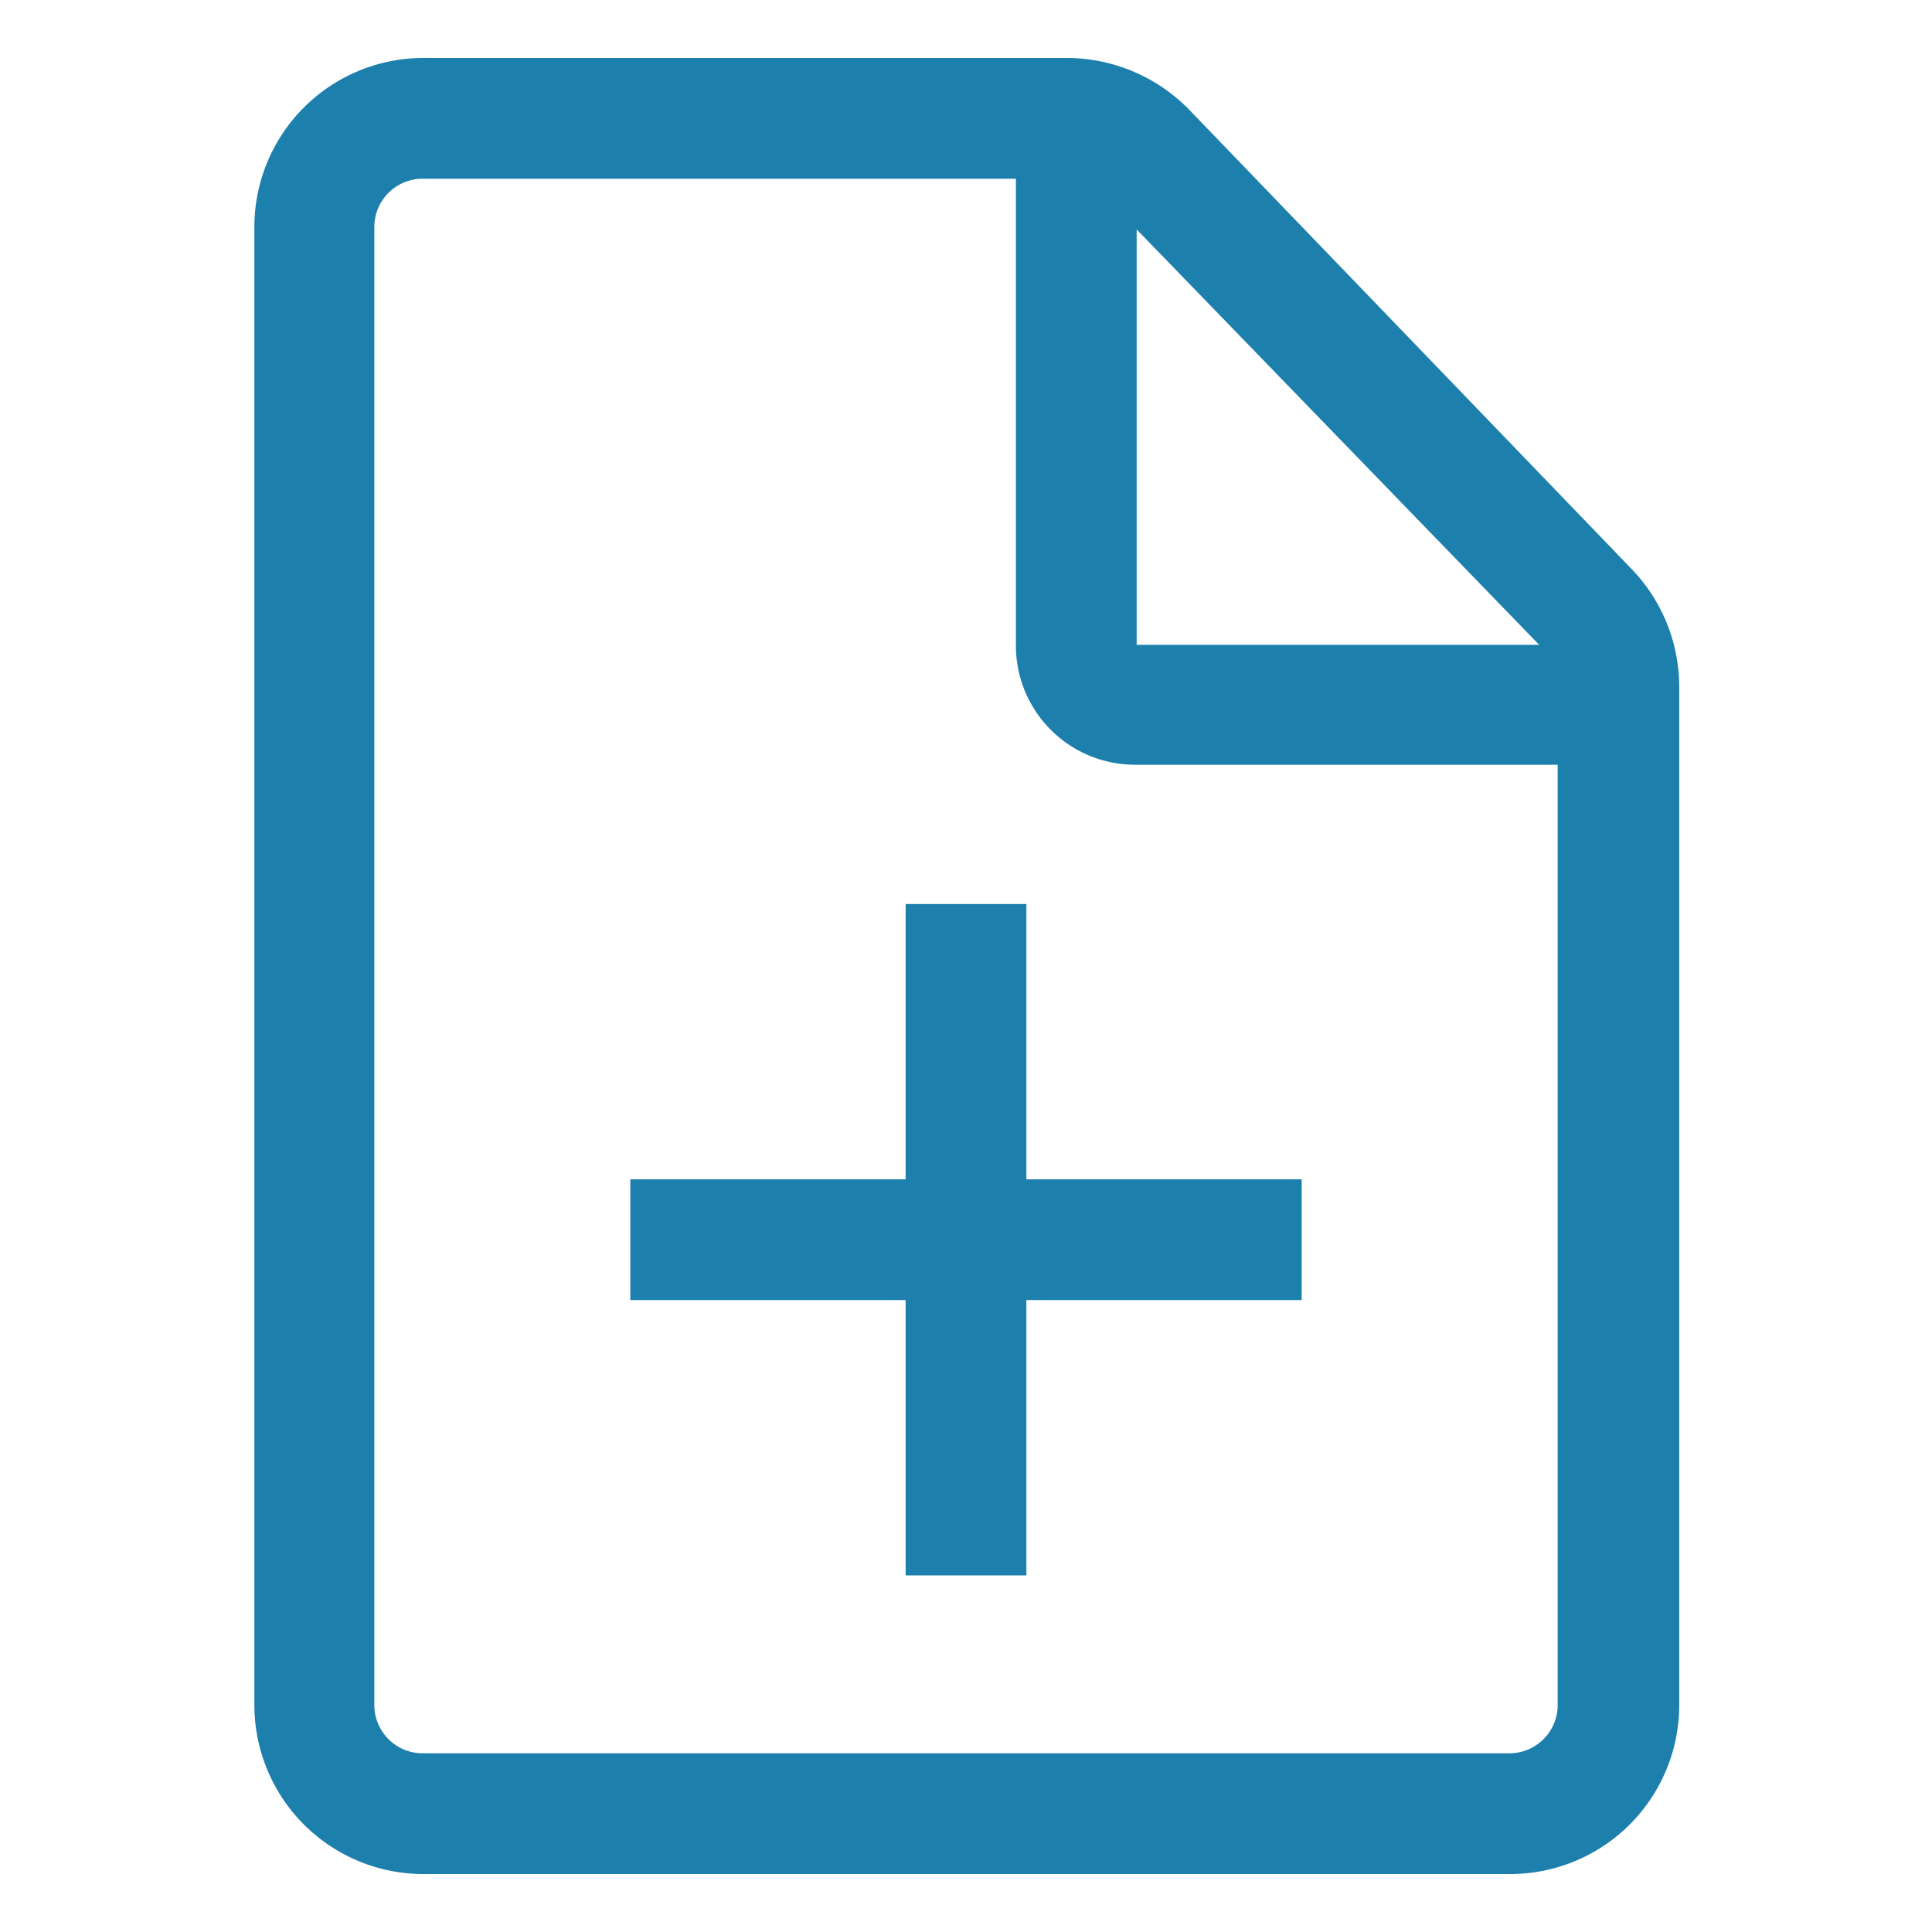
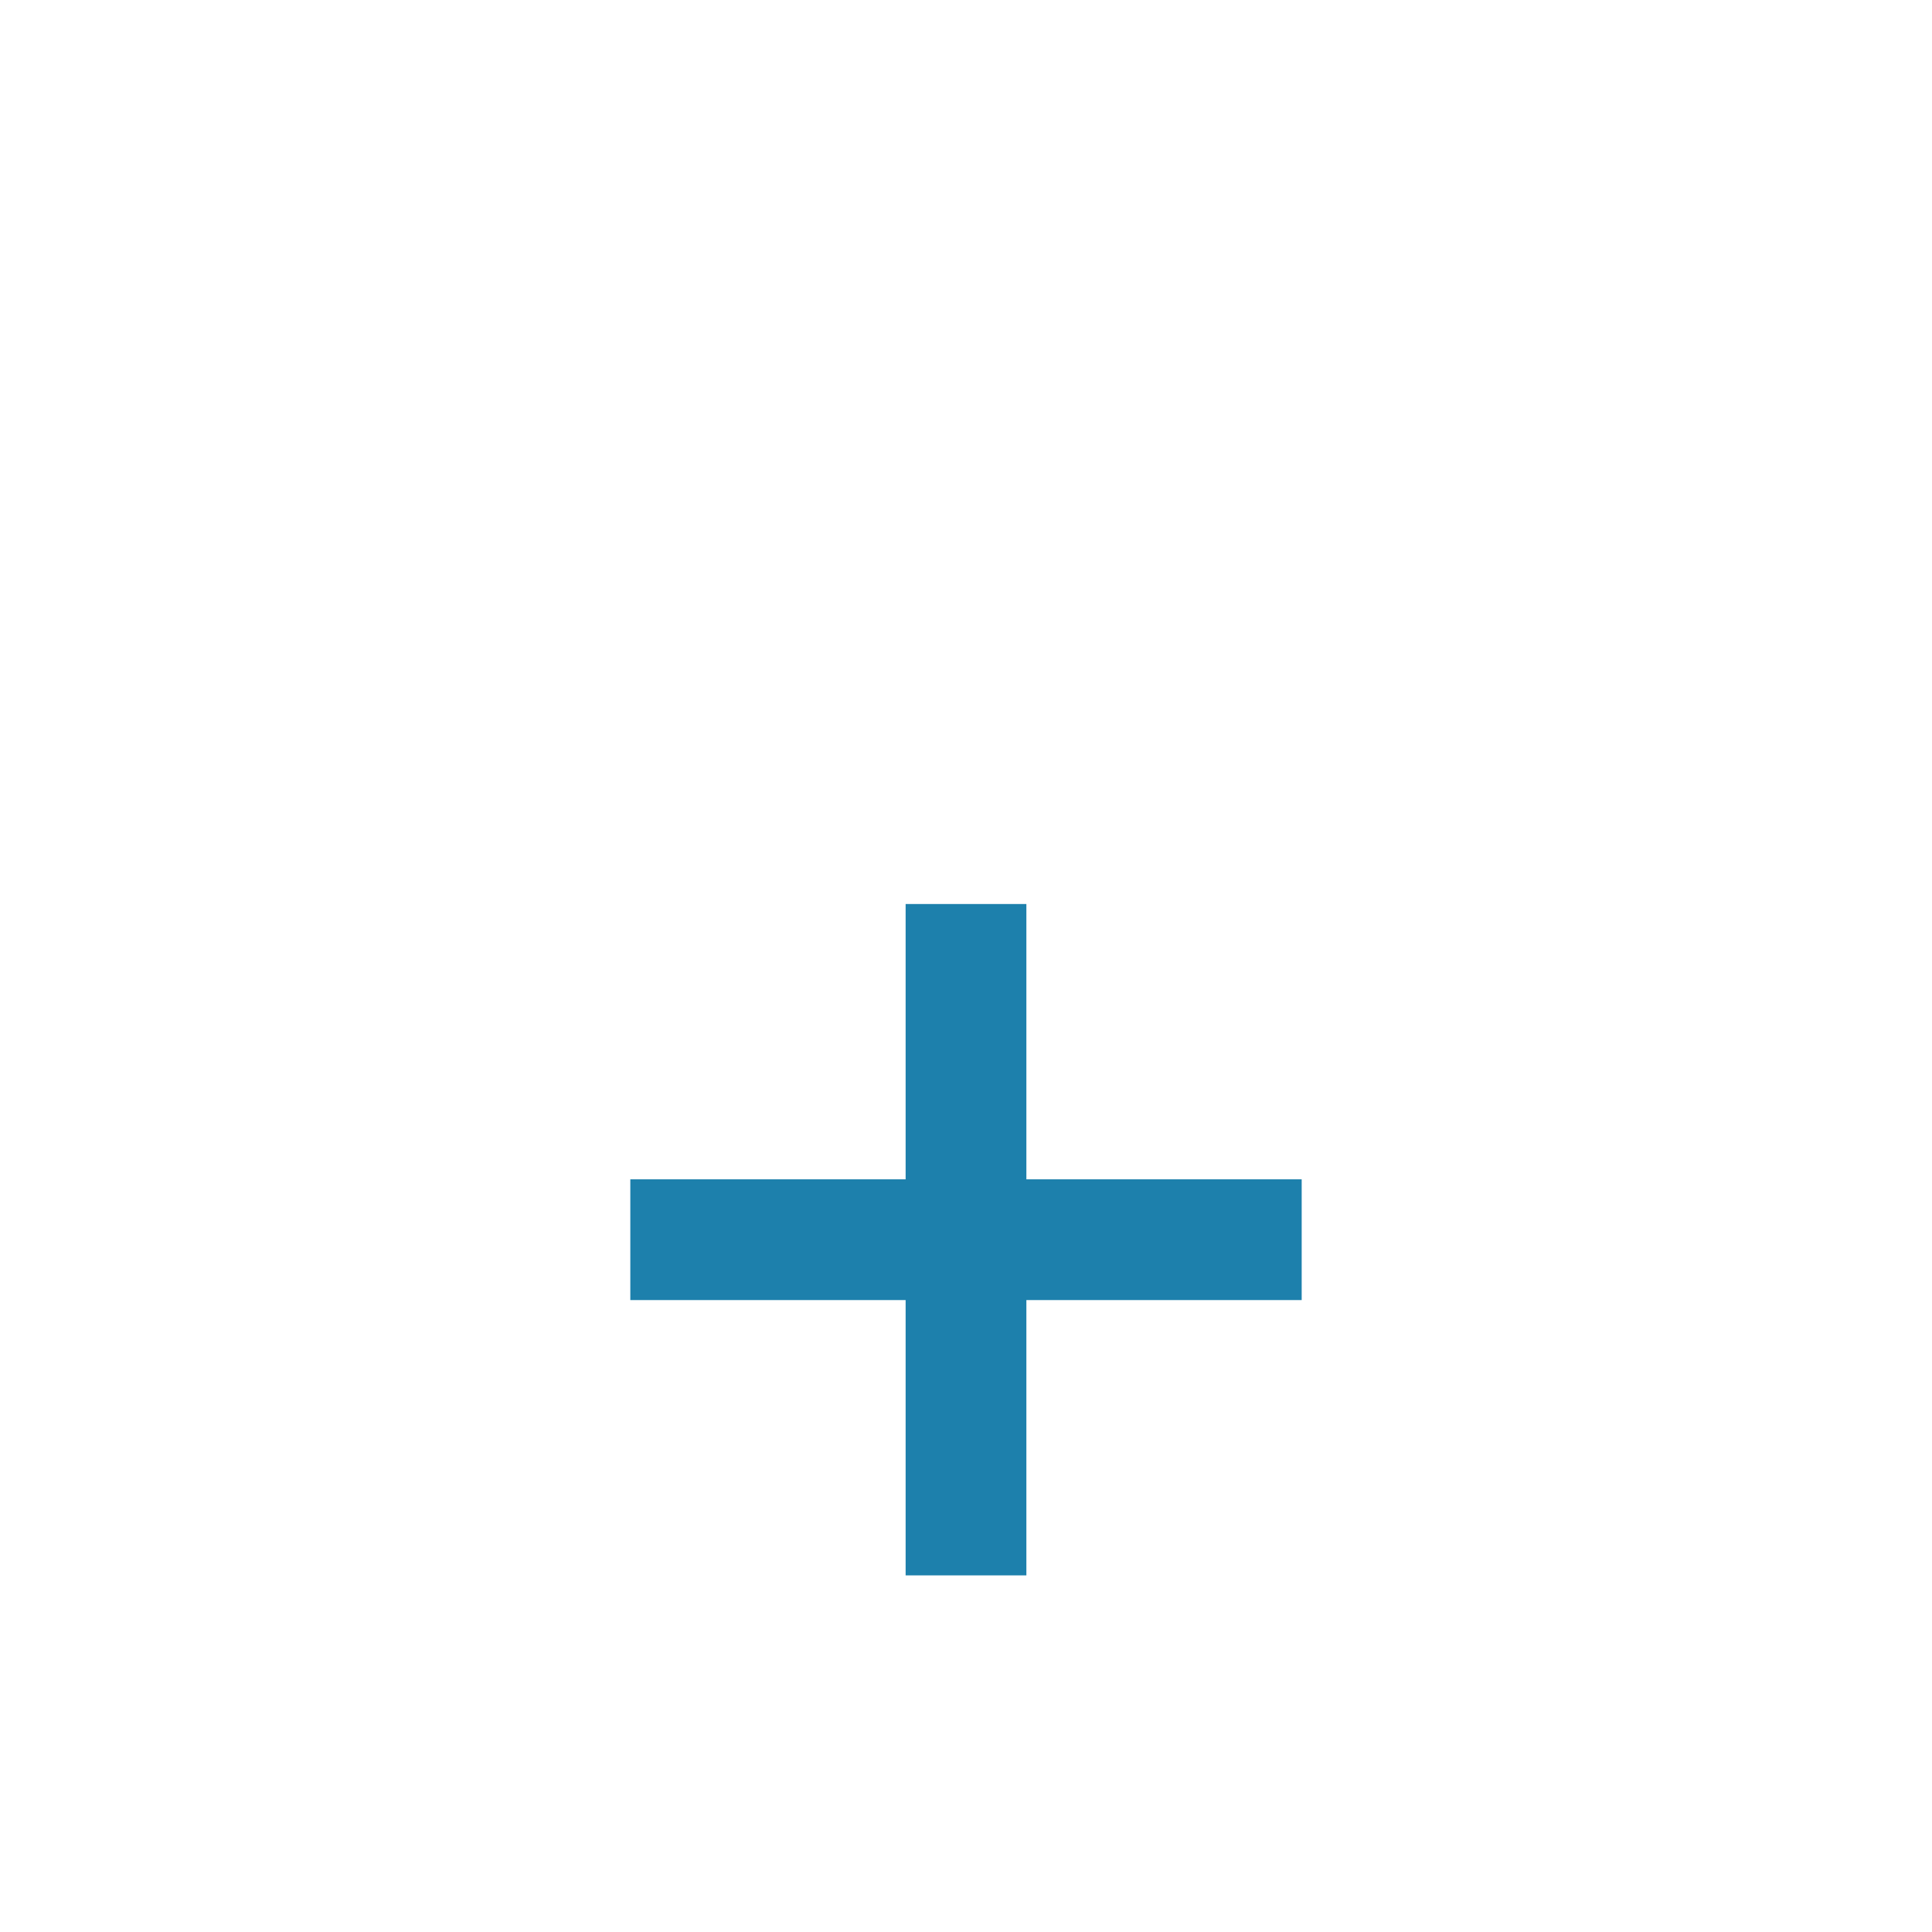
<svg xmlns="http://www.w3.org/2000/svg" id="Réteg_1" data-name="Réteg 1" viewBox="0 0 24 24">
  <defs>
    <style>.cls-1{fill:#1d80ac;}</style>
  </defs>
  <title>doc1</title>
  <polygon class="cls-1" points="12.75 11.23 11.25 11.23 11.25 14.65 7.83 14.65 7.83 16.15 11.25 16.15 11.25 19.57 12.75 19.57 12.75 16.15 16.17 16.15 16.17 14.65 12.75 14.65 12.75 11.23" />
-   <path class="cls-1" d="M20.27,7.07l-5.5-5.71A2.13,2.13,0,0,0,13.26.72h-8a2.1,2.1,0,0,0-2.1,2.1V21.18a2.1,2.1,0,0,0,2.1,2.1h13.5a2.1,2.1,0,0,0,2.1-2.1V8.52A2.11,2.11,0,0,0,20.27,7.07ZM14.12,2.85l5,5.16h-5Zm5.23,18.33a.6.6,0,0,1-.6.6H5.25a.6.6,0,0,1-.6-.6V2.82a.6.6,0,0,1,.6-.6h7.37V8A1.48,1.48,0,0,0,14.1,9.5h5.25Z" />
</svg>